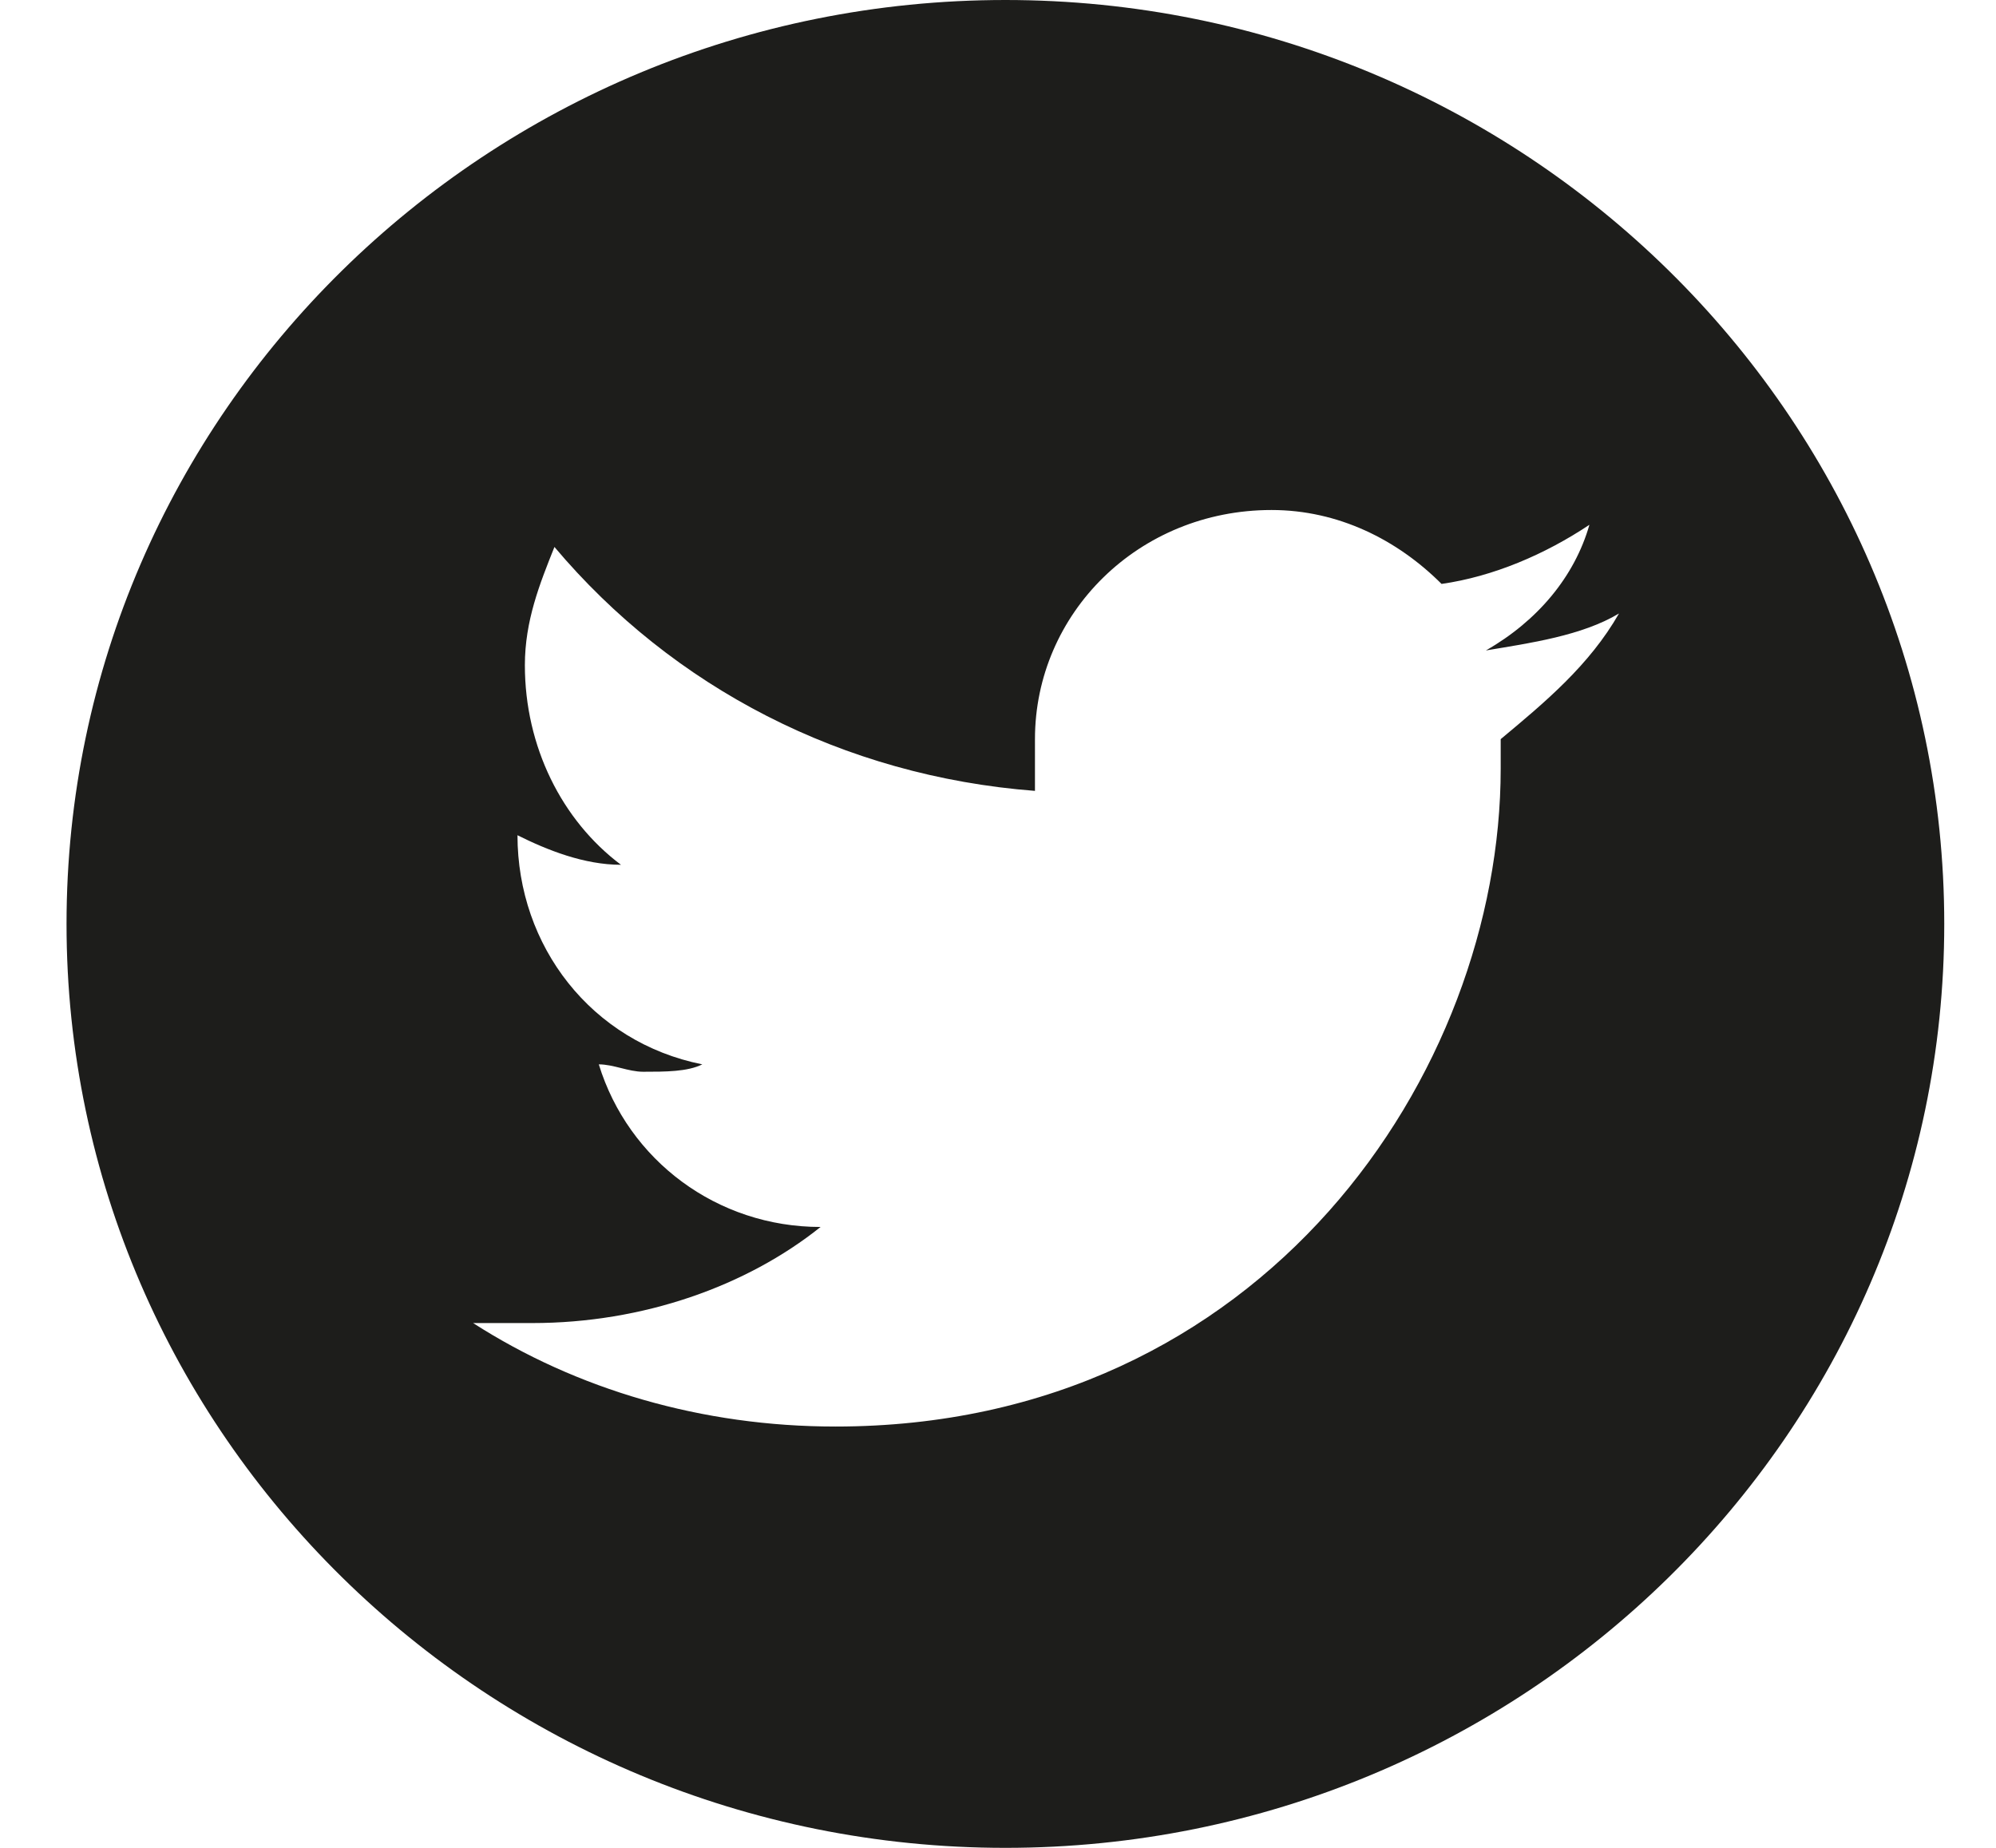
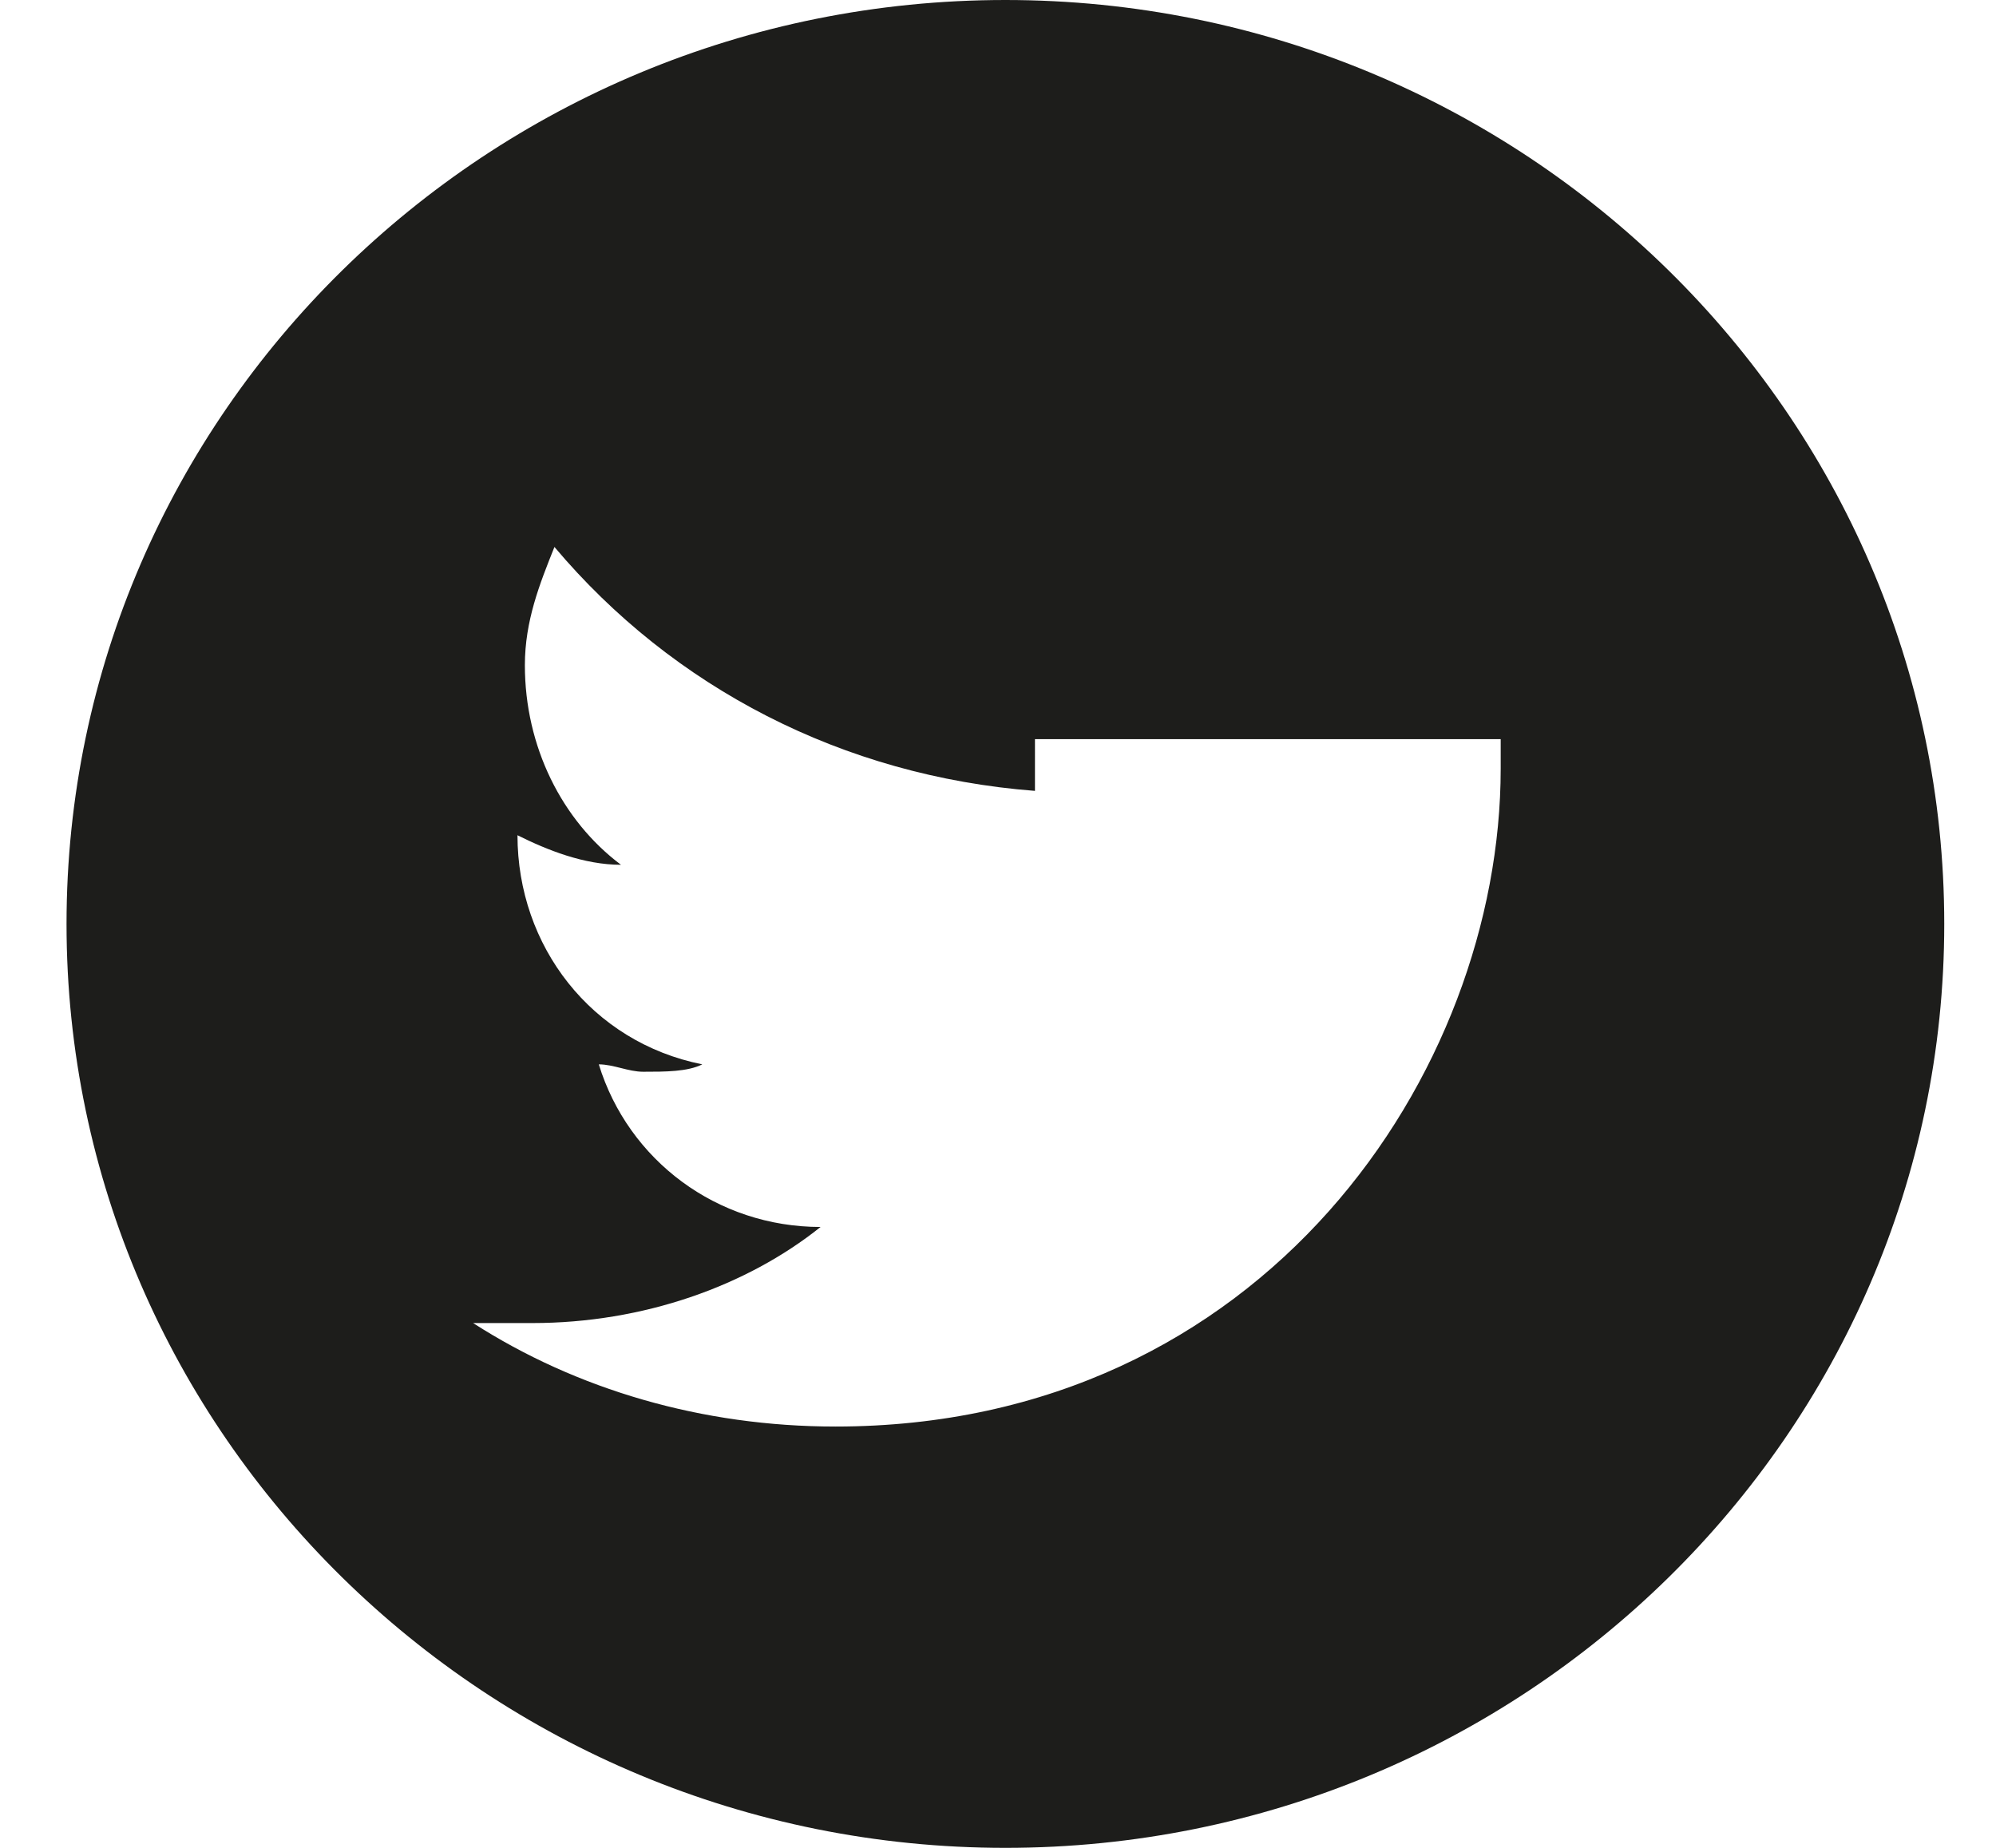
<svg xmlns="http://www.w3.org/2000/svg" id="Layer_1" viewBox="0 0 27 25">
-   <path d="M13.6 0C6.6 0 .9 5.6.9 12.5S6.6 25 13.6 25c7 0 12.7-5.6 12.7-12.5S20.6 0 13.6 0zm6.7 10v.4c0 4.1-3.2 8.9-9 8.9-1.8 0-3.5-.5-4.9-1.4h.8c1.5 0 2.9-.5 3.9-1.3-1.4 0-2.6-.9-3-2.2.2 0 .4.1.6.1.3 0 .6 0 .8-.1C8 14.1 7 12.8 7 11.3c.4.2.9.4 1.4.4-.8-.6-1.3-1.6-1.3-2.7 0-.6.2-1.1.4-1.6 1.6 1.9 3.9 3.1 6.5 3.3V10c0-1.7 1.4-3.1 3.2-3.1.9 0 1.7.4 2.3 1 .7-.1 1.4-.4 2-.8-.2.7-.7 1.3-1.4 1.7.6-.1 1.3-.2 1.8-.5-.4.7-1 1.2-1.6 1.7z" fill="#1d1d1b" />
+   <path d="M13.6 0C6.6 0 .9 5.6.9 12.5S6.6 25 13.6 25c7 0 12.7-5.6 12.7-12.5S20.6 0 13.6 0zm6.7 10v.4c0 4.1-3.2 8.9-9 8.9-1.8 0-3.5-.5-4.9-1.4h.8c1.5 0 2.9-.5 3.9-1.3-1.4 0-2.6-.9-3-2.2.2 0 .4.1.6.1.3 0 .6 0 .8-.1C8 14.1 7 12.8 7 11.3c.4.2.9.4 1.4.4-.8-.6-1.3-1.6-1.3-2.7 0-.6.2-1.1.4-1.6 1.6 1.9 3.9 3.1 6.5 3.3V10z" fill="#1d1d1b" />
</svg>